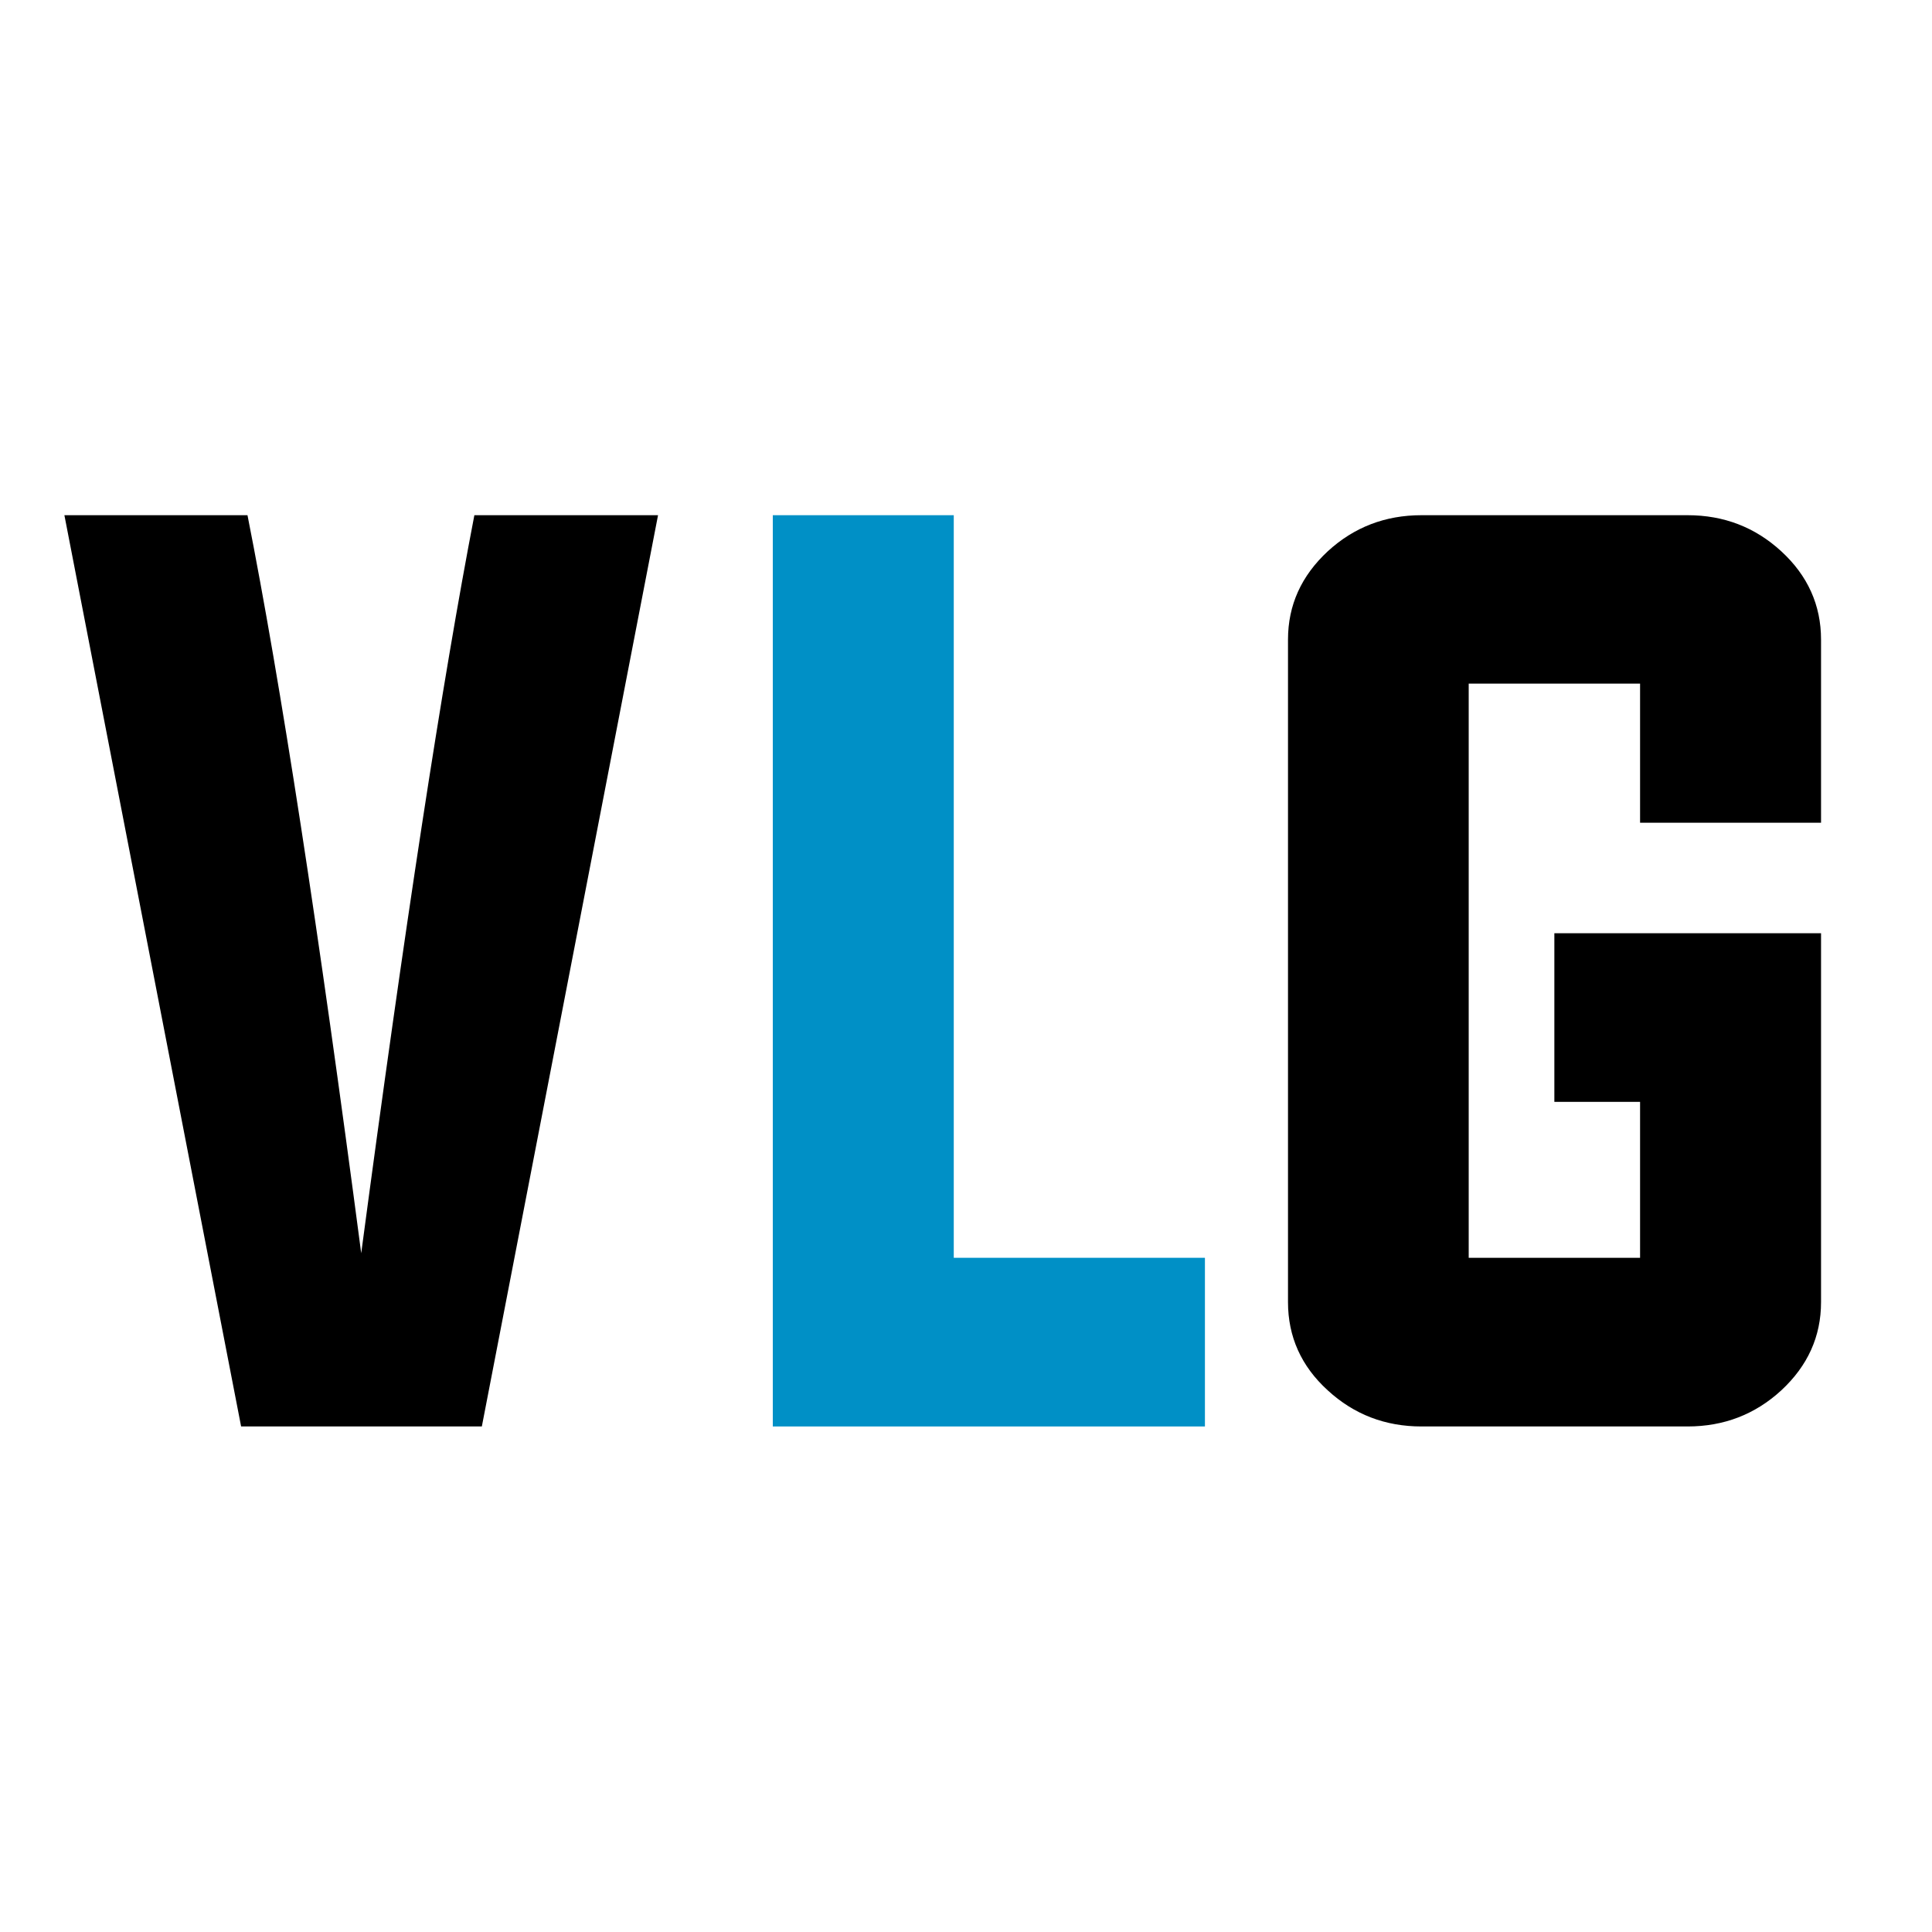
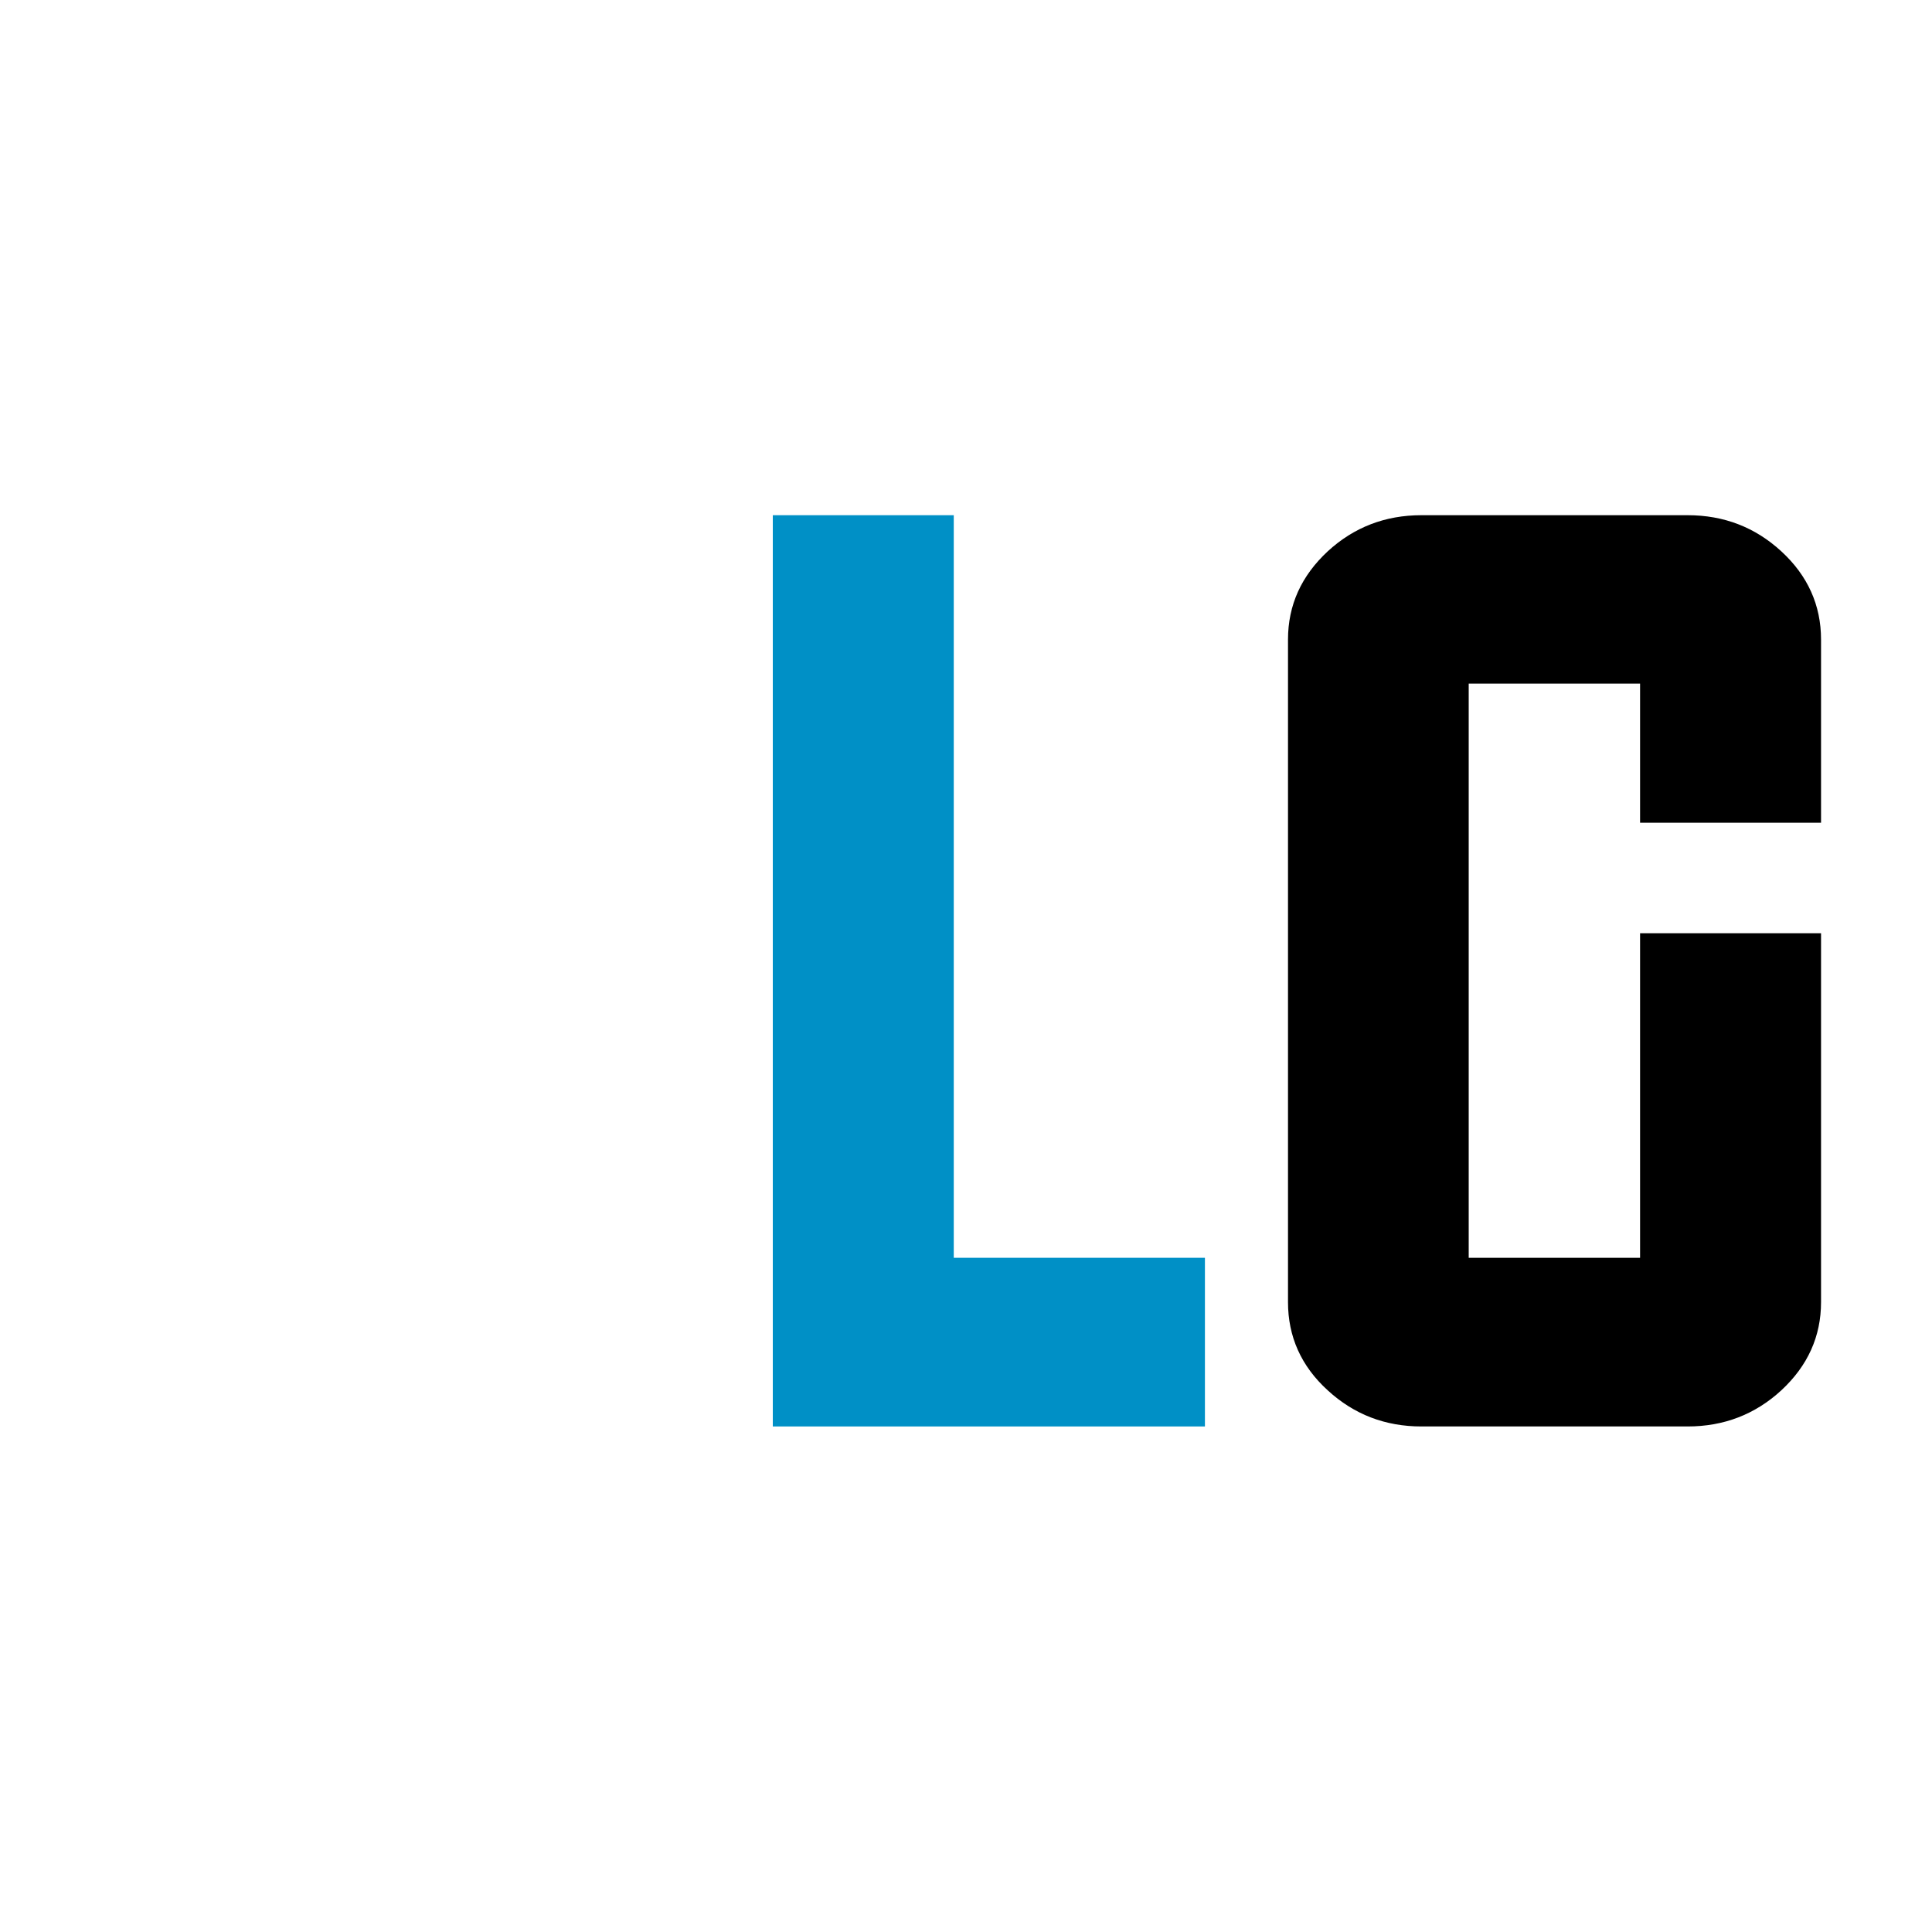
<svg xmlns="http://www.w3.org/2000/svg" width="30" height="30" viewBox="0 0 30 30" fill="none">
-   <path d="M7.366 8H10.218L7.482 22.15H3.744L1 8H3.843C4.357 10.599 4.946 14.416 5.609 19.46C6.28 14.416 6.865 10.595 7.366 8Z" fill="black" />
  <path d="M12 22.15V8H14.81V19.531H18.71V22.15H12Z" fill="#0090C6" />
-   <path d="M25.467 17.11H24.136V14.491H28.277V20.219C28.277 20.753 28.07 21.209 27.659 21.59C27.253 21.963 26.768 22.15 26.205 22.15H22.072C21.509 22.15 21.024 21.963 20.618 21.59C20.203 21.213 20 20.753 20 20.219V9.931C20 9.397 20.207 8.941 20.618 8.56C21.024 8.187 21.509 8 22.072 8H26.205C26.768 8 27.253 8.187 27.659 8.56C28.07 8.937 28.277 9.397 28.277 9.931V12.775H25.467V10.615H22.806V19.531H25.467V17.106V17.11Z" fill="black" />
+   <path d="M25.467 17.11V14.491H28.277V20.219C28.277 20.753 28.07 21.209 27.659 21.59C27.253 21.963 26.768 22.15 26.205 22.15H22.072C21.509 22.15 21.024 21.963 20.618 21.59C20.203 21.213 20 20.753 20 20.219V9.931C20 9.397 20.207 8.941 20.618 8.56C21.024 8.187 21.509 8 22.072 8H26.205C26.768 8 27.253 8.187 27.659 8.56C28.07 8.937 28.277 9.397 28.277 9.931V12.775H25.467V10.615H22.806V19.531H25.467V17.106V17.11Z" fill="black" />
</svg>